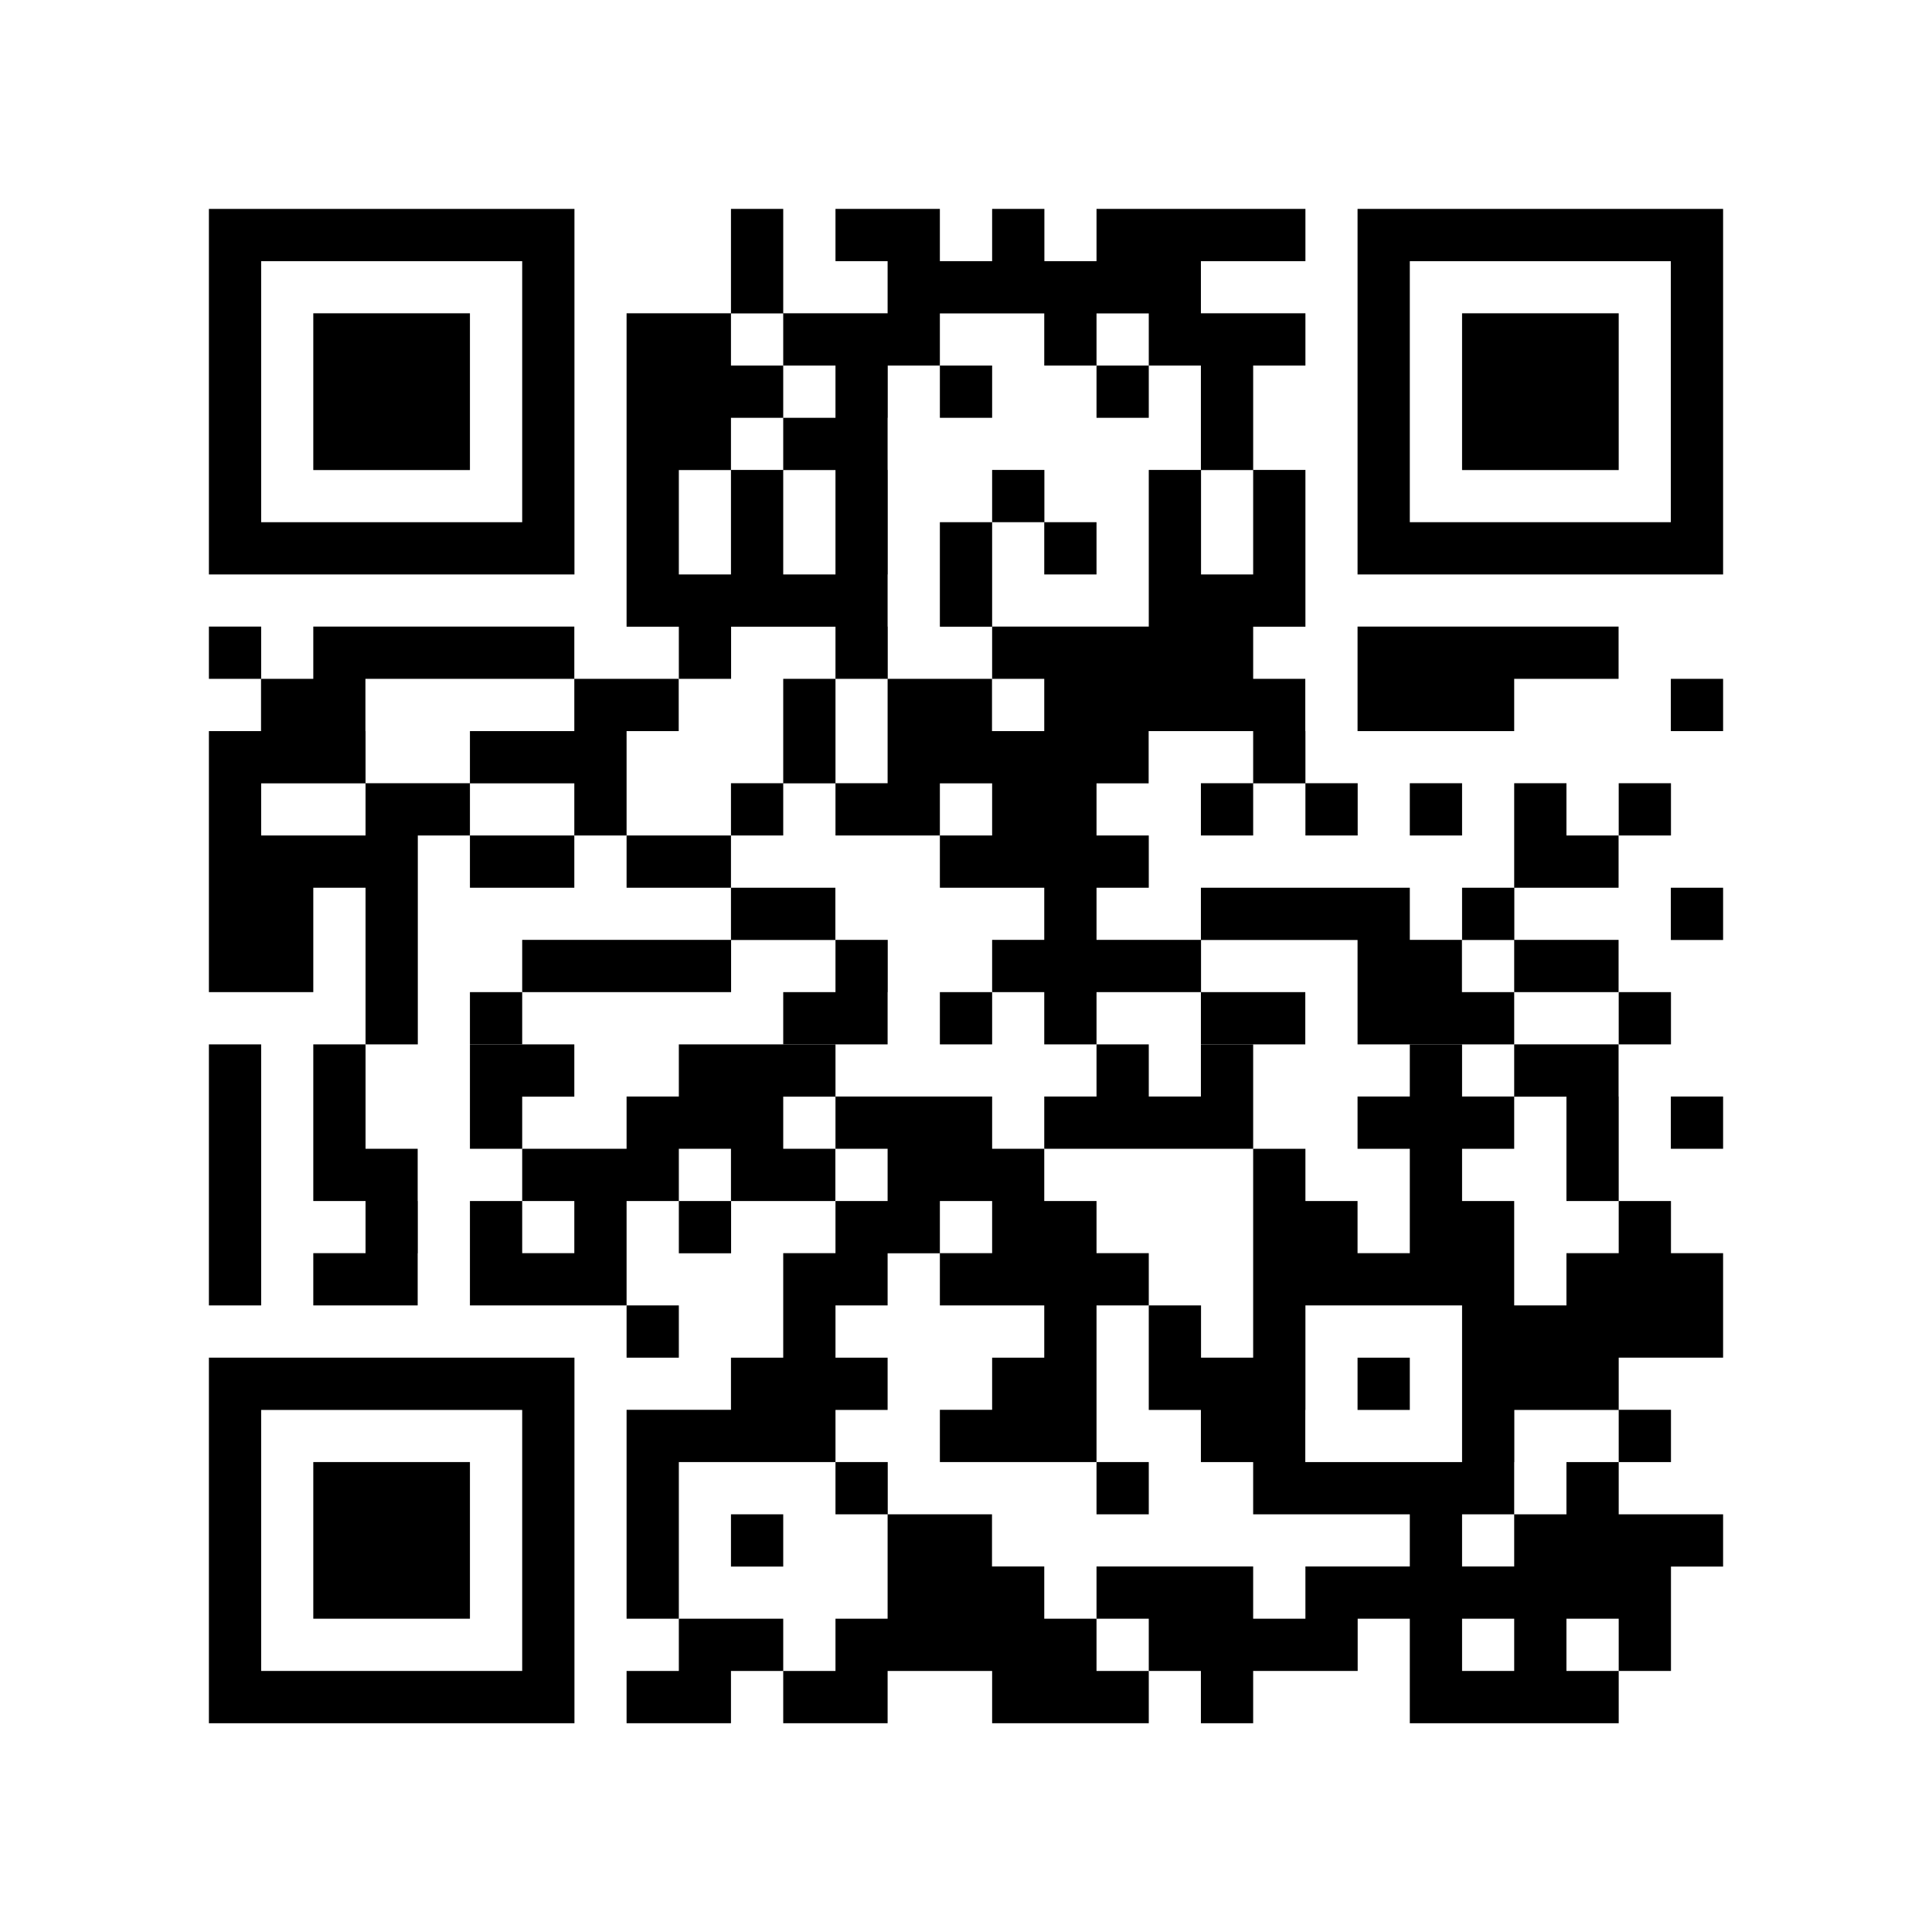
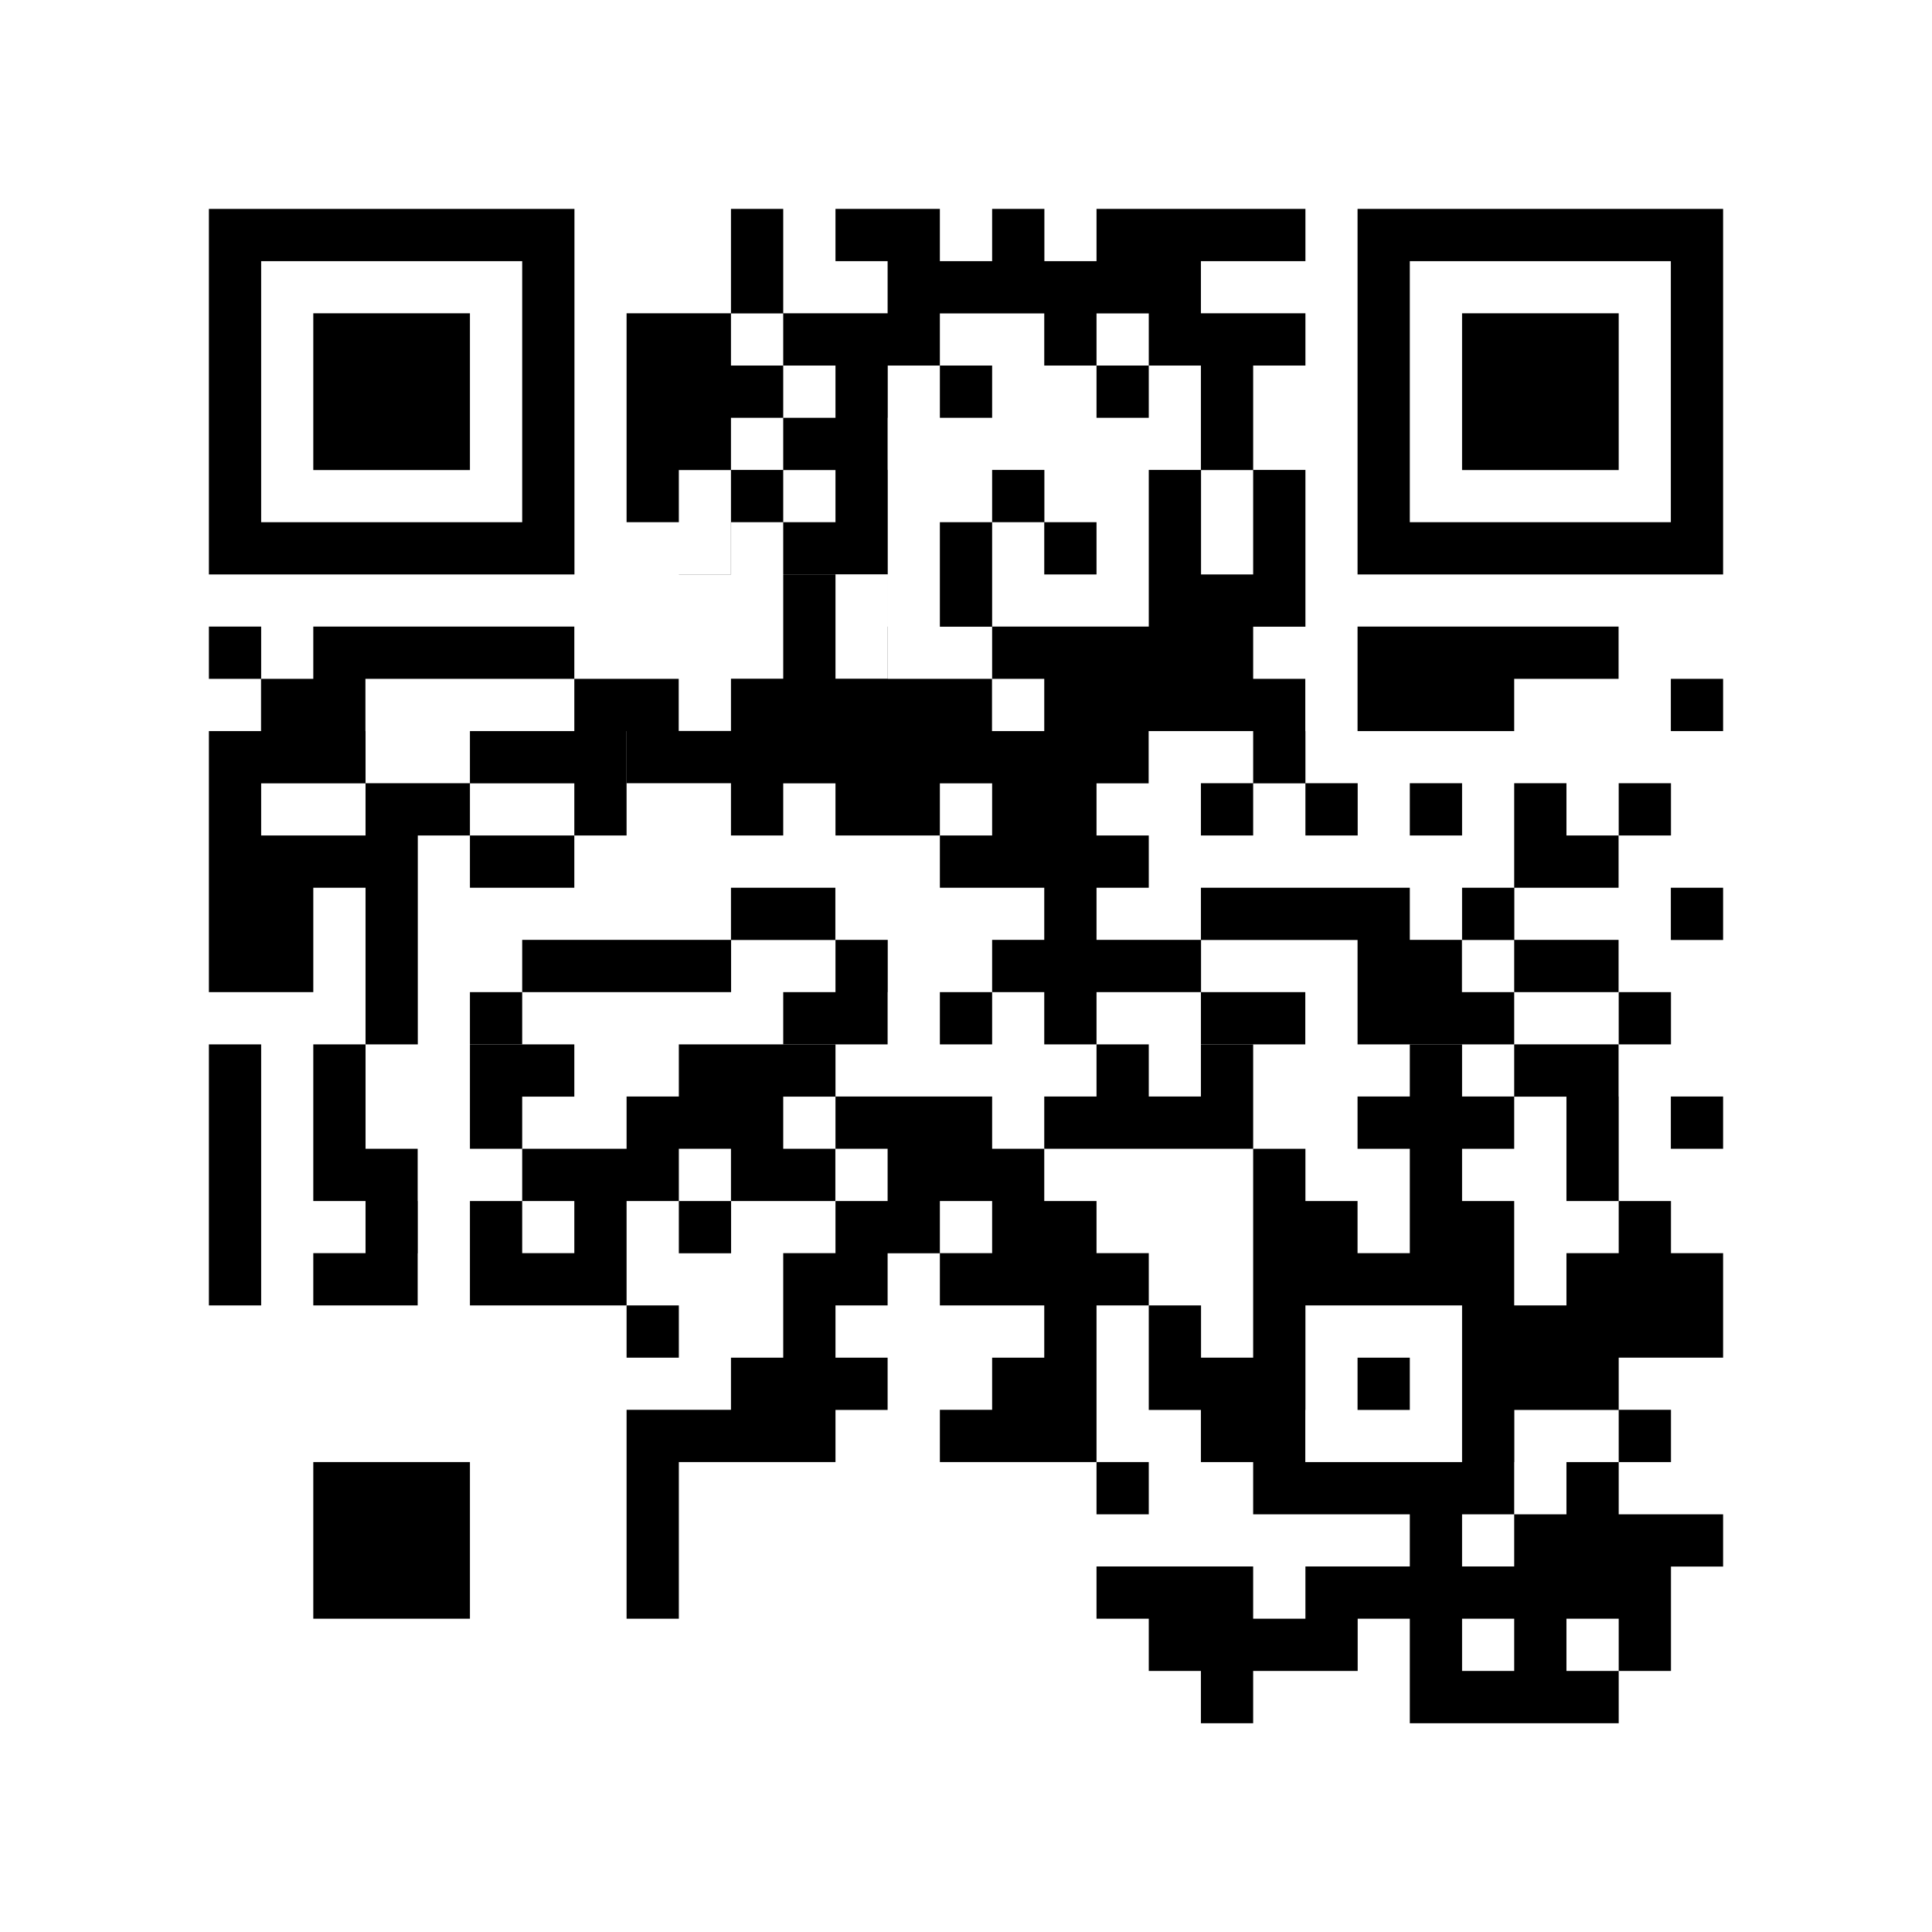
<svg xmlns="http://www.w3.org/2000/svg" id="_レイヤー_2" data-name="レイヤー 2" viewBox="0 0 1541.7 1541.7">
  <defs>
    <style>
      .cls-1 {
        fill: #fff;
      }
    </style>
  </defs>
  <g id="_レイヤー_1-2" data-name="レイヤー 1">
    <rect class="cls-1" width="1541.7" height="1541.7" />
    <g>
      <path d="M1083.3,166.7v166.7h0v83.3h0v41.7h291.7v-41.7h0v-83.3h0V166.7h-291.7Zm250,83.3v83.4h0v83.3h-208.3v-83.3h0v-125h208.3v41.6Z" />
      <polygon points="250 250 250 291.7 250 333.4 250 333.4 250 375.1 375 375.1 375 333.4 375 333.4 375 291.7 375 250 250 250" />
      <rect x="750" y="291.7" width="41.7" height="41.7" />
      <rect x="875" y="291.7" width="41.7" height="41.7" />
      <polygon points="1291.7 333.4 1291.7 333.4 1291.7 291.7 1291.7 250 1166.7 250 1166.7 291.7 1166.7 333.4 1166.7 333.4 1166.7 375.1 1291.7 375.1 1291.7 333.4" />
      <path d="M458.4,416.7h0v-83.3h0v-125h0v-41.7H166.7v166.7h0v83.3h0v41.7H458.4v-41.7Zm-250-41.6v-41.7h0v-125h208.3v125h0v83.3H208.4v-41.6Z" />
      <polygon points="1208.3 541.7 1291.6 541.7 1291.6 500 1083.3 500 1083.3 541.7 1083.3 583.4 1208.3 583.4 1208.3 541.7" />
      <rect x="1333.3" y="541.7" width="41.7" height="41.7" />
      <rect x="1125" y="625" width="41.7" height="41.7" />
      <rect x="1291.7" y="625" width="41.7" height="41.7" />
      <rect x="375" y="666.7" width="83.3" height="41.7" />
-       <path d="M583.3,708.4v41.6h-166.6v41.7h166.7v-41.6h83.2v-41.7h-83.3v-41.7h41.7v-41.6h41.7v41.6h83.3v-41.6h41.7v41.6h-41.7v41.7h83.3v41.6h-41.6v41.7h41.6v41.7h41.7v-41.7h83.3v41.7h83.3v-41.7h-83.2v-41.6h124.9v83.3h125v-41.7h-41.7v-41.7h-41.6v-41.6h-166.7v41.6h-83.3v-41.6h41.7v-41.7h-41.7v-41.6h41.6v-41.7h83.4v41.6h-41.7v41.7h41.7v-41.6h41.7v41.6h41.7v-41.7h-41.7v-41.6h-.1v-41.7h-41.6v-41.6h41.7v-83.4h0v-41.7h-41.7v-41.6h0v-41.7h41.7v-41.7h-83.4v-41.6h83.4v-41.7h-166.7v41.7h-41.6v-41.7h-41.7v41.7h-41.7v-41.7h-83.3v41.7h41.6v41.6h-83.3v-83.3h-41.7v83.3h-83.3v83.4h0v83.3h0v83.4h41.7v41.6h41.7v-41.6h83.3v41.6h41.6v83.3h-41.6v-83.3h-41.7v83.3h-41.7v41.7h-83.3v41.7h83.3Zm416.7-291.7h0v41.7h-41.6v-41.7h0v-41.6h41.6v41.6Zm-333.3-125v41.7h-41.7v-41.7h41.7Zm-83.4-41.6h41.7v41.6h-41.7v-41.6Zm41.7,83.3v41.6h-41.7v-41.6h41.7Zm-83.3,83.3h0v-41.6h41.6v41.6h0v41.7h-41.6v-41.7Zm83.3,0h0v-41.6h41.7v41.6h0v41.7h-41.7v-41.7Zm83.4,125v-41.7h-.1v-41.6h.1v-41.7h0v-41.7h-.1v-41.6h.1v-41.7h41.6v-41.6h83.3v41.6h41.7v-41.6h41.7v41.6h41.6v41.7h0v41.6h-41.6v41.7h0v83.3h-125v-83.3h41.6v41.7h41.7v-41.7h-41.6v-41.7h-41.7v41.7h-41.7v83.4h41.7v41.6h41.6v41.7h-41.7v-41.7h-83.2Z" />
+       <path d="M583.3,708.4v41.6h-166.6v41.7h166.7v-41.6h83.2v-41.7h-83.3v-41.7h41.7v-41.6h41.7v41.6h83.3v-41.6h41.7v41.6h-41.7v41.7h83.3v41.6h-41.6v41.7h41.6v41.7h41.7v-41.7h83.3v41.7h83.3v-41.7h-83.2v-41.6h124.9v83.3h125v-41.7h-41.7v-41.7h-41.6v-41.6h-166.7v41.6h-83.3v-41.6h41.7v-41.7h-41.7v-41.6h41.6v-41.7h83.4v41.6h-41.7v41.7h41.7v-41.6h41.7v41.6h41.7v-41.7h-41.7v-41.6h-.1v-41.7h-41.6v-41.6h41.7v-83.4h0v-41.7h-41.7v-41.6h0v-41.7h41.7v-41.7h-83.4v-41.6h83.4v-41.7h-166.7v41.7h-41.6v-41.7h-41.7v41.7h-41.7v-41.7h-83.3v41.7h41.6v41.6h-83.3v-83.3h-41.7v83.3h-83.3v83.4h0v83.3h0h41.7v41.6h41.7v-41.6h83.3v41.6h41.6v83.3h-41.6v-83.3h-41.7v83.3h-41.7v41.7h-83.3v41.7h83.3Zm416.7-291.7h0v41.7h-41.6v-41.7h0v-41.6h41.6v41.6Zm-333.3-125v41.7h-41.7v-41.7h41.7Zm-83.4-41.6h41.7v41.6h-41.7v-41.6Zm41.7,83.3v41.6h-41.7v-41.6h41.7Zm-83.3,83.3h0v-41.6h41.6v41.6h0v41.7h-41.6v-41.7Zm83.3,0h0v-41.6h41.7v41.6h0v41.7h-41.7v-41.7Zm83.4,125v-41.7h-.1v-41.6h.1v-41.7h0v-41.7h-.1v-41.6h.1v-41.7h41.6v-41.6h83.3v41.6h41.7v-41.6h41.7v41.6h41.6v41.7h0v41.6h-41.6v41.7h0v83.3h-125v-83.3h41.6v41.7h41.7v-41.7h-41.6v-41.7h-41.7v41.7h-41.7v83.4h41.7v41.6h41.6v41.7h-41.7v-41.7h-83.2Z" />
      <rect x="1333.3" y="708.4" width="41.7" height="41.7" />
      <polygon points="250 750.1 250 750 250 708.4 291.7 708.4 291.7 750 291.7 750.1 291.7 791.7 291.7 833.4 333.4 833.4 333.4 791.7 333.4 750.1 333.4 750 333.4 708.4 333.4 666.7 375 666.7 375 625.1 458.3 625.1 458.3 666.7 500 666.7 500 625.1 500 625 500 583.4 541.6 583.4 541.6 541.7 458.3 541.7 458.3 583.4 375 583.4 375 625 291.7 625 291.7 666.7 208.4 666.7 208.4 625.1 291.7 625.1 291.7 583.4 291.6 583.4 291.6 541.7 458.3 541.7 458.3 500 250 500 250 541.7 208.4 541.7 208.4 500 166.7 500 166.7 541.7 208.3 541.7 208.3 583.4 166.7 583.4 166.7 625 166.7 625.1 166.7 666.7 166.7 708.4 166.7 750 166.7 750.1 166.7 791.7 250 791.7 250 750.1" />
      <polygon points="666.7 791.7 625 791.7 625 833.4 708.3 833.4 708.3 791.7 708.4 791.7 708.4 750 666.7 750 666.7 791.7" />
      <polygon points="1291.6 750 1208.4 750 1208.4 708.4 1291.6 708.4 1291.6 666.7 1250 666.7 1250 625 1208.3 625 1208.3 666.7 1208.3 708.4 1166.7 708.4 1166.7 750.1 1208.3 750.1 1208.3 791.7 1291.6 791.7 1291.6 750" />
      <rect x="375" y="791.7" width="41.7" height="41.7" />
      <rect x="750" y="791.7" width="41.7" height="41.7" />
      <rect x="1291.7" y="791.7" width="41.7" height="41.7" />
      <polygon points="458.3 875.1 458.3 833.4 375 833.4 375 875 375 875.1 375 916.7 416.7 916.7 416.7 875.1 458.3 875.1" />
      <polygon points="1000 875 1000 833.4 958.3 833.4 958.3 875 916.7 875 916.7 833.4 875 833.4 875 875 833.3 875 833.3 916.7 1000 916.7 1000 875.1 1000 875" />
      <rect x="1333.3" y="875" width="41.7" height="41.7" />
      <path d="M1333.4,958.4h-41.7v41.6h-41.7v41.7h-41.7v-83.3h-41.6v-41.7h41.6v-41.6h41.7v83.3h41.7v-83.4h-.1v-41.6h-83.3v41.6h-41.6v-41.6h-41.7v41.6h-41.7v41.7h41.7v83.3h-41.7v-41.6h-41.6v-41.7h-41.7v166.7h-41.6v-41.7h-41.7v83.4h41.6v41.6h41.7v41.7h125v41.6h-83.3v41.7h-41.7v-41.7h-125s0,41.7,0,41.7h41.7v41.7h41.6v41.7h41.7v-41.7h83.4v-41.7h41.6v83.4h166.7v-41.7h-41.7v-41.7h41.7v41.7h41.7v-83.3h41.6v-41.7h-83.3v-41.7h-41.7v41.7h-41.7v41.6h-41.6v-41.6h41.6v-41.7h.1v-41.6h83.3v41.6h41.7v-41.7h-41.7v-41.6h83.3v-41.7h0v-41.7h-41.6v-41.6Zm-125.1,375h-41.6v-41.7h41.6v41.7Zm-41.6-208.4v41.7h-125.1v-41.6h.1v-83.4h125v83.3Z" />
      <polygon points="208.4 1000.1 208.4 1000 208.4 958.4 208.4 916.7 208.4 875.1 208.4 875 208.4 833.4 166.7 833.4 166.7 875 166.7 875.1 166.7 916.7 166.7 958.4 166.7 1000 166.7 1000.1 166.7 1041.7 208.4 1041.7 208.4 1000.1" />
      <polygon points="250 1000 250 1041.7 333.3 1041.7 333.3 1000.1 333.4 1000.1 333.4 958.4 333.3 958.4 333.3 916.7 291.7 916.7 291.7 875.1 291.7 875 291.7 833.4 250 833.4 250 875 250 875.1 250 916.7 250 958.4 291.7 958.4 291.7 1000 250 1000" />
      <rect x="500" y="1041.7" width="41.7" height="41.7" />
-       <path d="M458.4,1083.4H166.7v291.7H458.4v-41.7h0v-208.4h0v-41.6Zm-41.7,125v125H208.4v-208.3h208.3v83.3Z" />
      <rect x="1083.3" y="1083.4" width="41.7" height="41.7" />
      <polygon points="250 1208.4 250 1250 250 1250.1 250 1291.7 375 1291.7 375 1250.1 375 1250 375 1208.4 375 1166.7 250 1166.7 250 1208.4" />
      <rect x="875" y="1166.7" width="41.7" height="41.7" />
-       <rect x="583.3" y="1208.4" width="41.7" height="41.7" />
      <path d="M541.7,1250v-83.3h125v-41.6h41.6v-41.7h-41.6v-41.7h41.6v-41.6h41.7v-41.7h41.7v41.6h-41.7v41.7h83.3v41.7h-41.6v41.6h-41.7v41.7h125v-125h41.7v-41.7h-41.7v-41.6h-41.7v-41.7h-41.6v-41.7h-125v-41.6h-125v41.6h-41.7v41.7h-83.3v41.7h41.6v41.6h-41.6v-41.6h-41.7v83.3h125v-83.3h41.7v41.7h41.7v-41.7h83.2v-41.7h-41.6v-41.6h41.7v41.6h41.6v41.7h-41.6v41.6h-41.7v83.4h-41.7v41.6h-83.3v166.7h41.7v-41.7Zm41.6-291.6h-41.6v-41.7h41.6v41.7Z" />
-       <polygon points="875 1291.7 833.3 1291.7 833.3 1250 791.6 1250 791.6 1208.4 708.4 1208.4 708.4 1166.7 666.7 1166.7 666.7 1208.4 708.3 1208.4 708.3 1250 708.3 1250.1 708.3 1291.7 666.7 1291.7 666.7 1333.4 625 1333.4 625 1291.7 541.7 1291.7 541.7 1333.4 500 1333.4 500 1375.1 583.3 1375.1 583.3 1333.4 625 1333.4 625 1375.1 708.3 1375.1 708.3 1333.4 791.7 1333.4 791.7 1375.1 916.7 1375.1 916.7 1333.4 875 1333.4 875 1291.7" />
    </g>
  </g>
</svg>